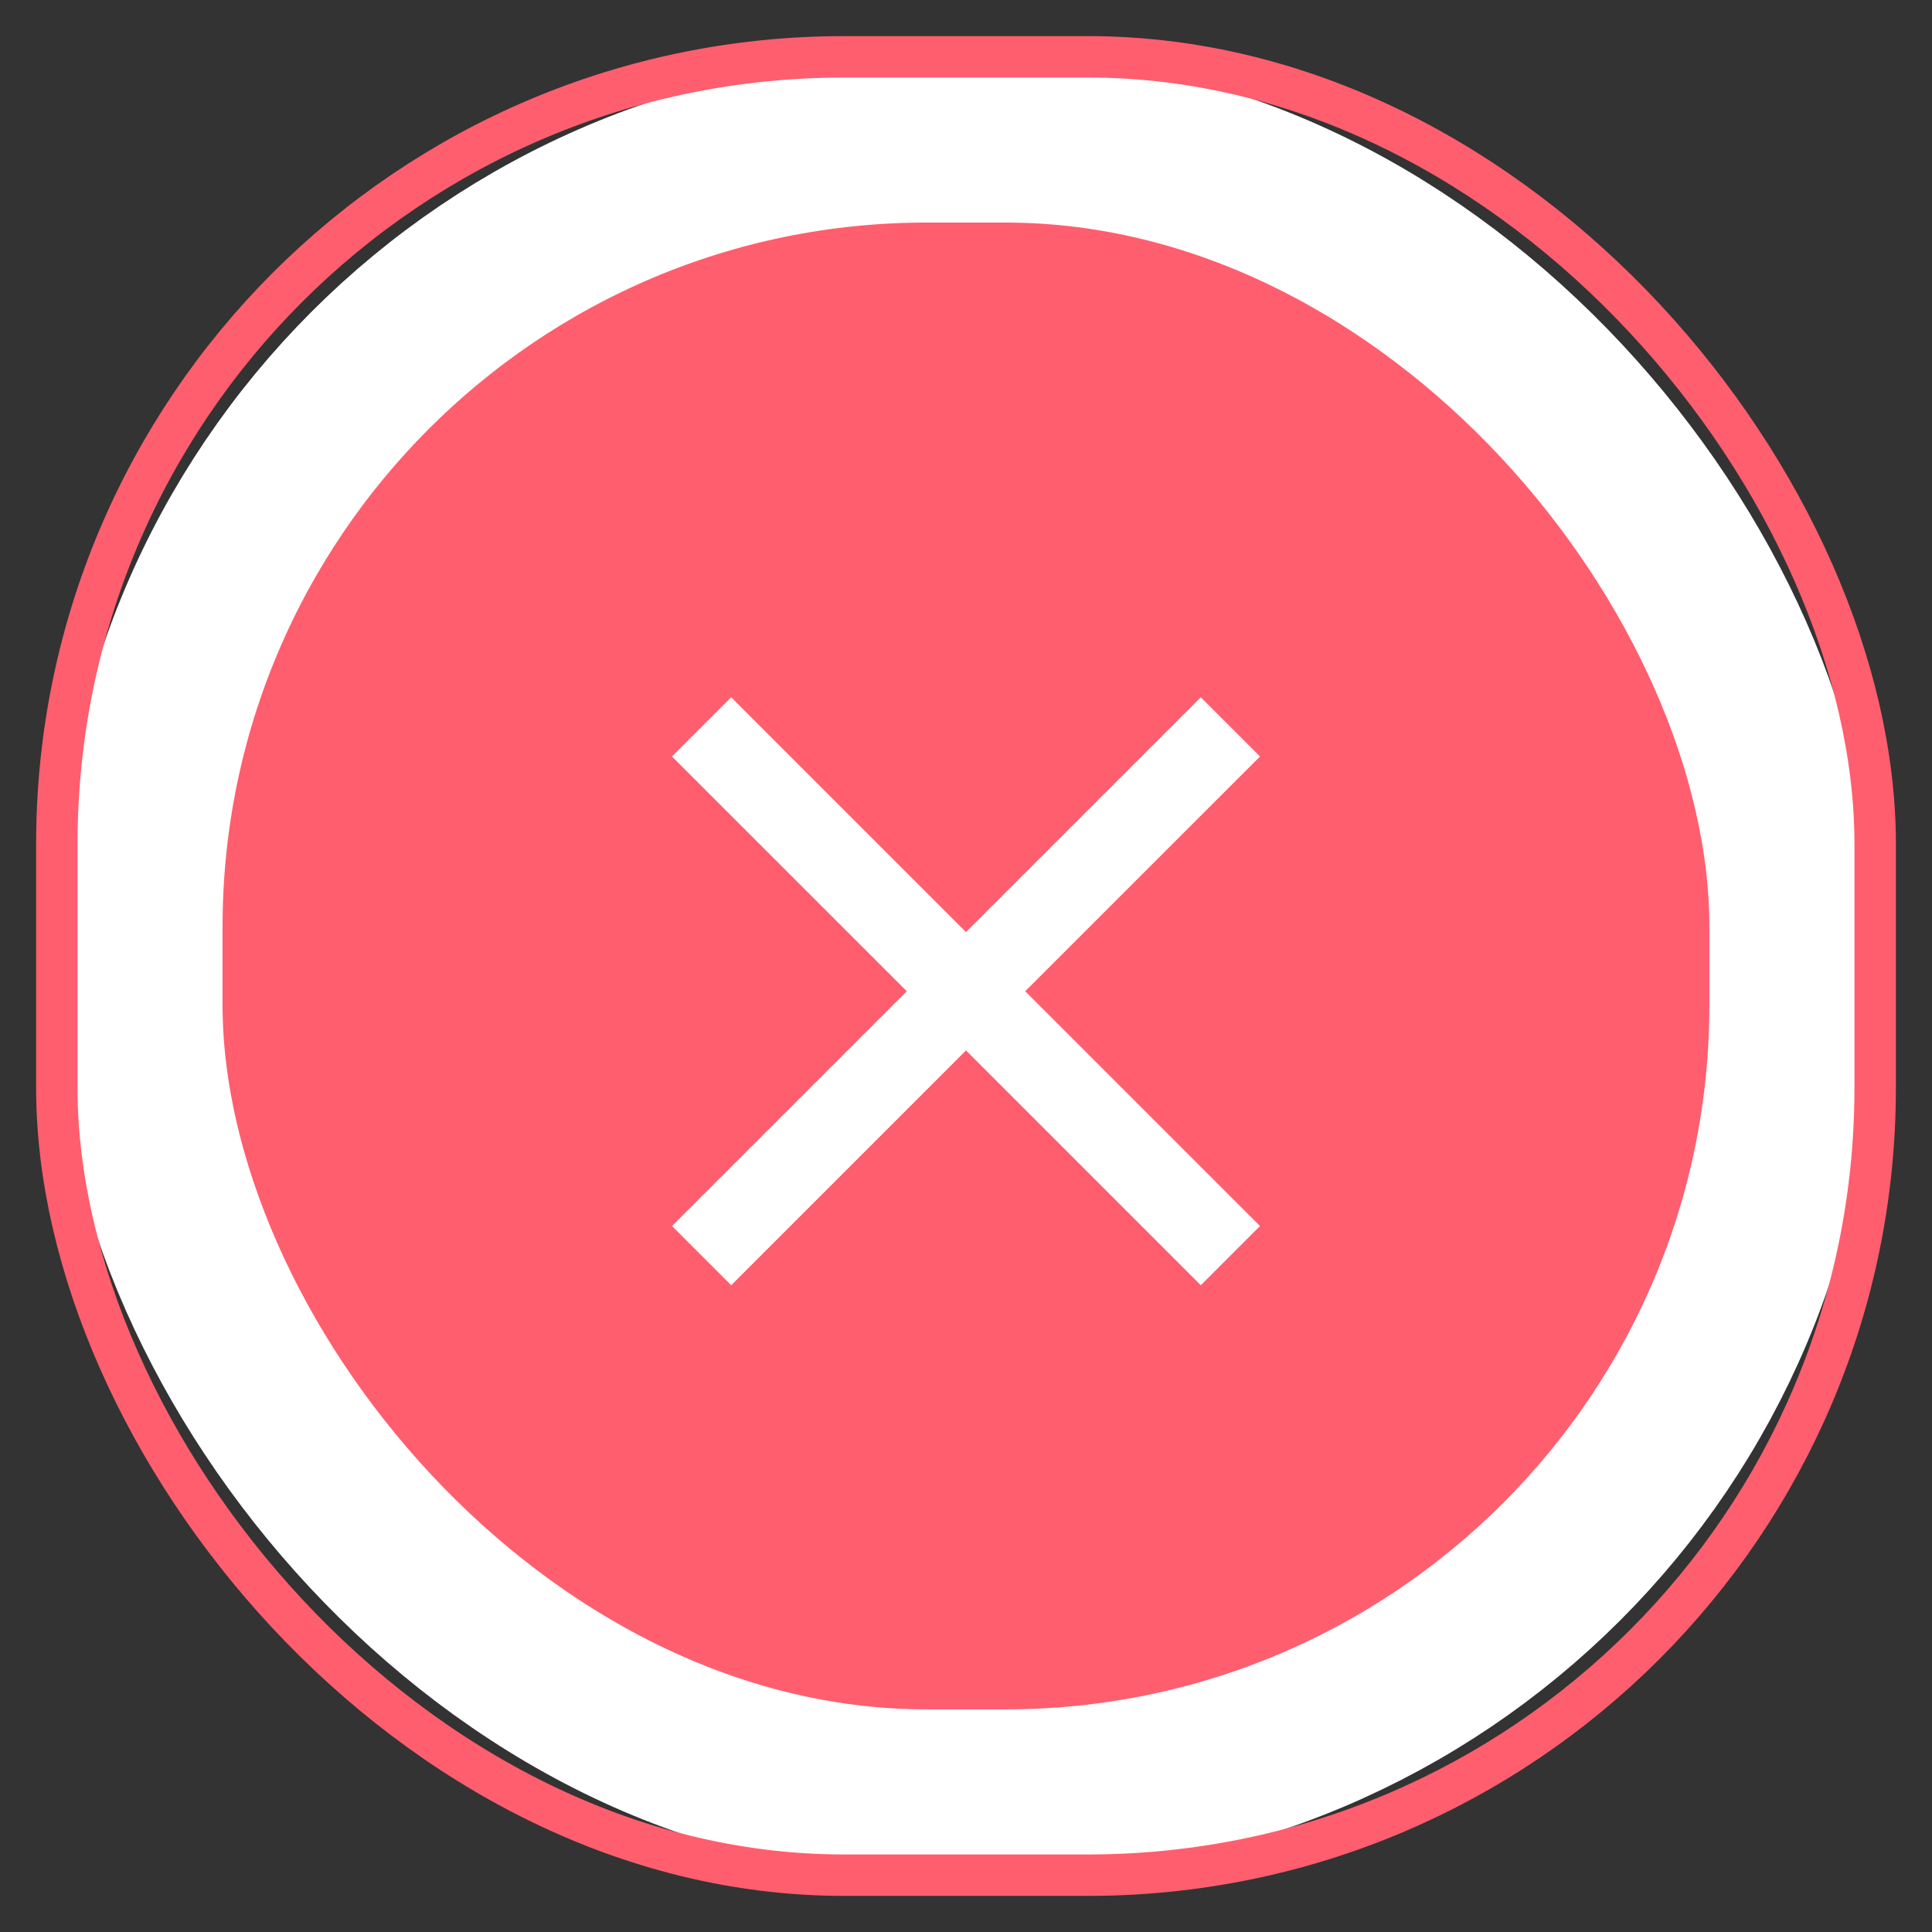
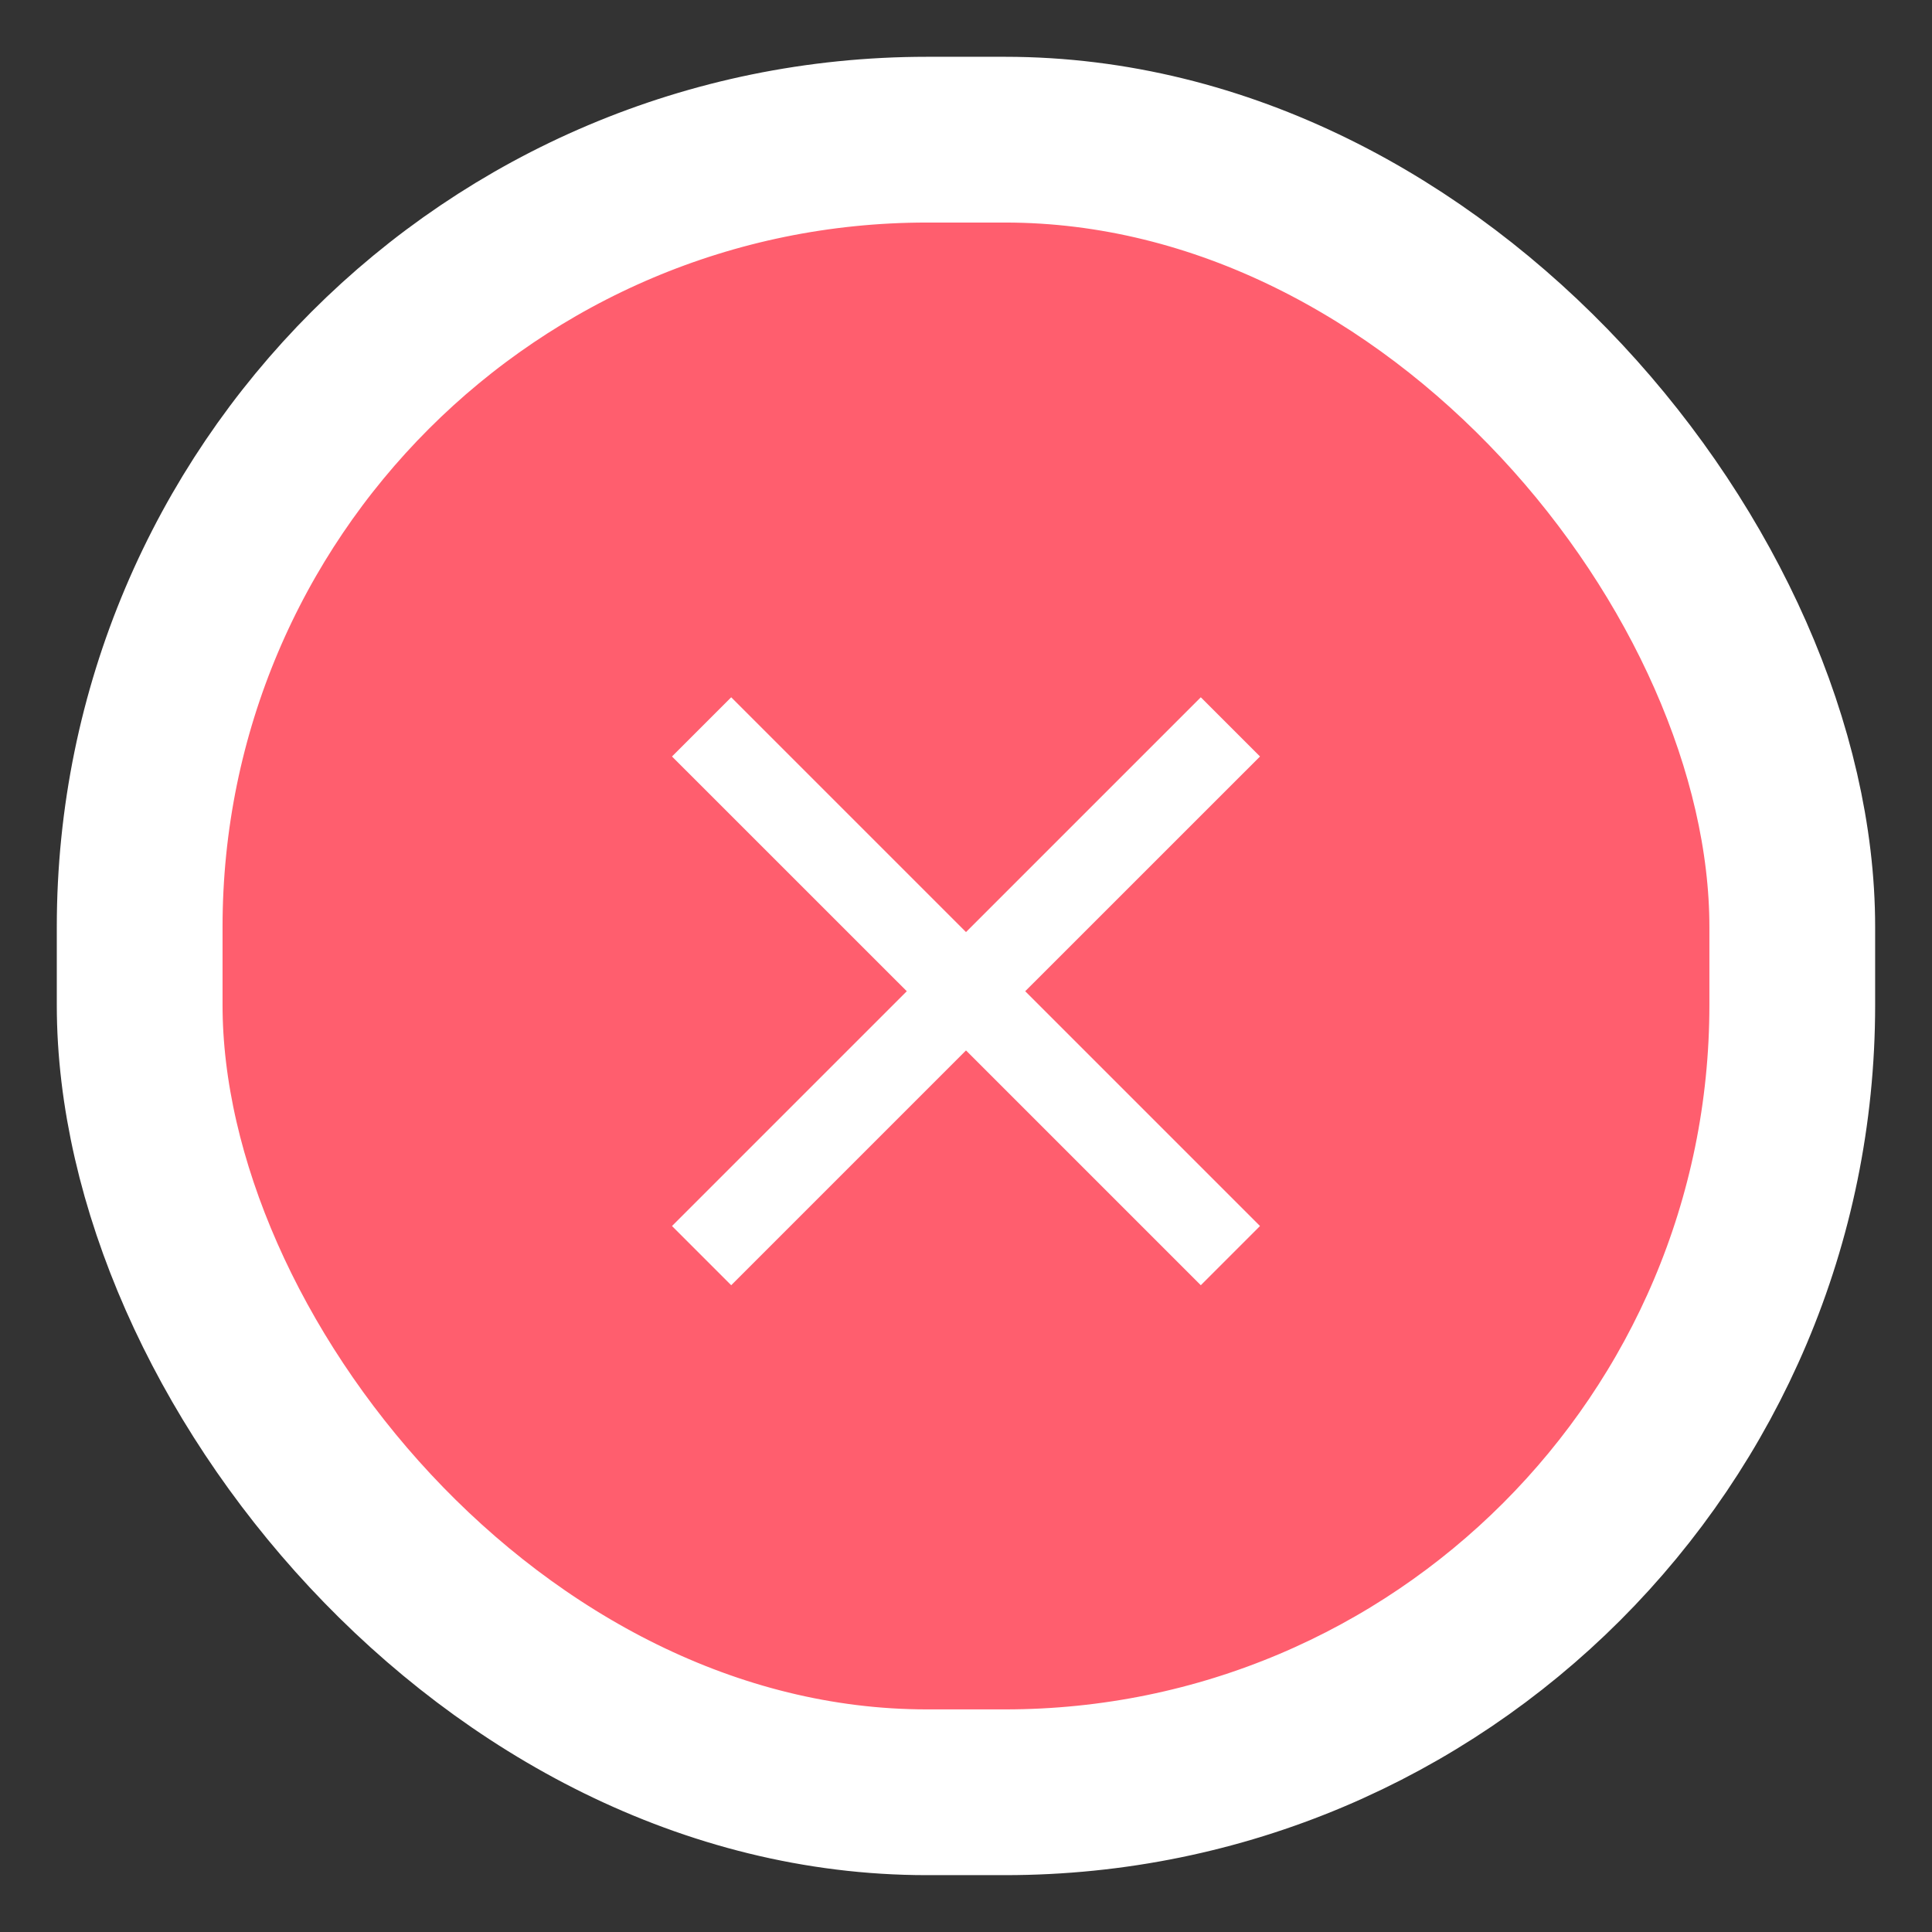
<svg xmlns="http://www.w3.org/2000/svg" xmlns:xlink="http://www.w3.org/1999/xlink" width="34" height="34" viewBox="0 0 34 34">
  <rect x="0" y="0" width="34" height="34" fill="#333333" stroke="none" />
  <defs>
-     <rect id="sj9xq6ar5a" width="32" height="32" x="0" y="0" rx="13.854" />
-   </defs>
+     </defs>
  <g fill="none" fill-rule="evenodd" transform="translate(1 1)">
    <rect width="29.083" height="29.083" x="1.458" y="1.458" fill="#FF5E6E" stroke="#FFF" stroke-linejoin="square" stroke-width="2.917" rx="13.854" />
    <use stroke="#FF5E6E" stroke-width=".729" xlink:href="#sj9xq6ar5a" />
-     <path fill="#FFF" fill-rule="nonzero" d="M20.132 21.618L21.174 20.576 17.042 16.444 21.174 12.313 20.132 11.271 16 15.403 11.868 11.271 10.826 12.313 14.958 16.444 10.826 20.576 11.868 21.618 16 17.486z" />
+     <path fill="#FFF" fill-rule="nonzero" d="M20.132 21.618L21.174 20.576 17.042 16.444 21.174 12.313 20.132 11.271 16 15.403 11.868 11.271 10.826 12.313 14.958 16.444 10.826 20.576 11.868 21.618 16 17.486" />
  </g>
</svg>